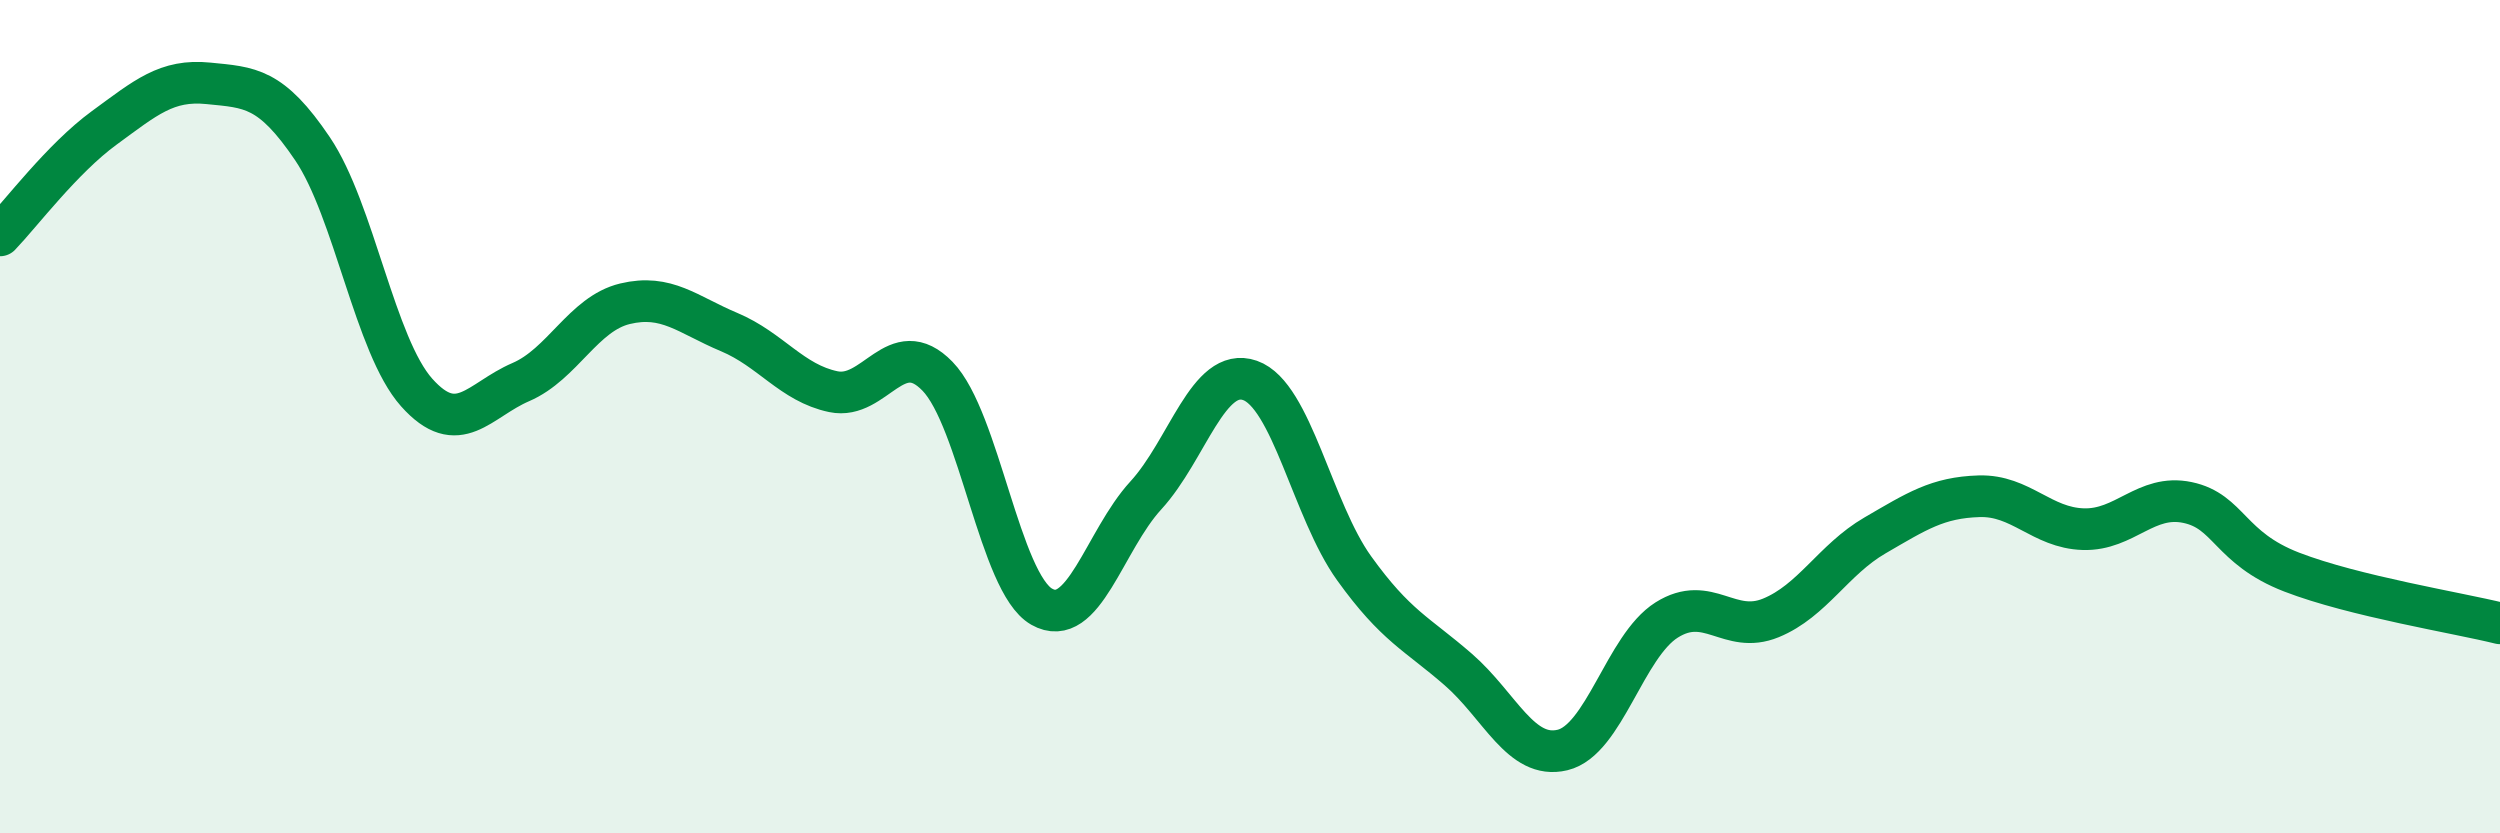
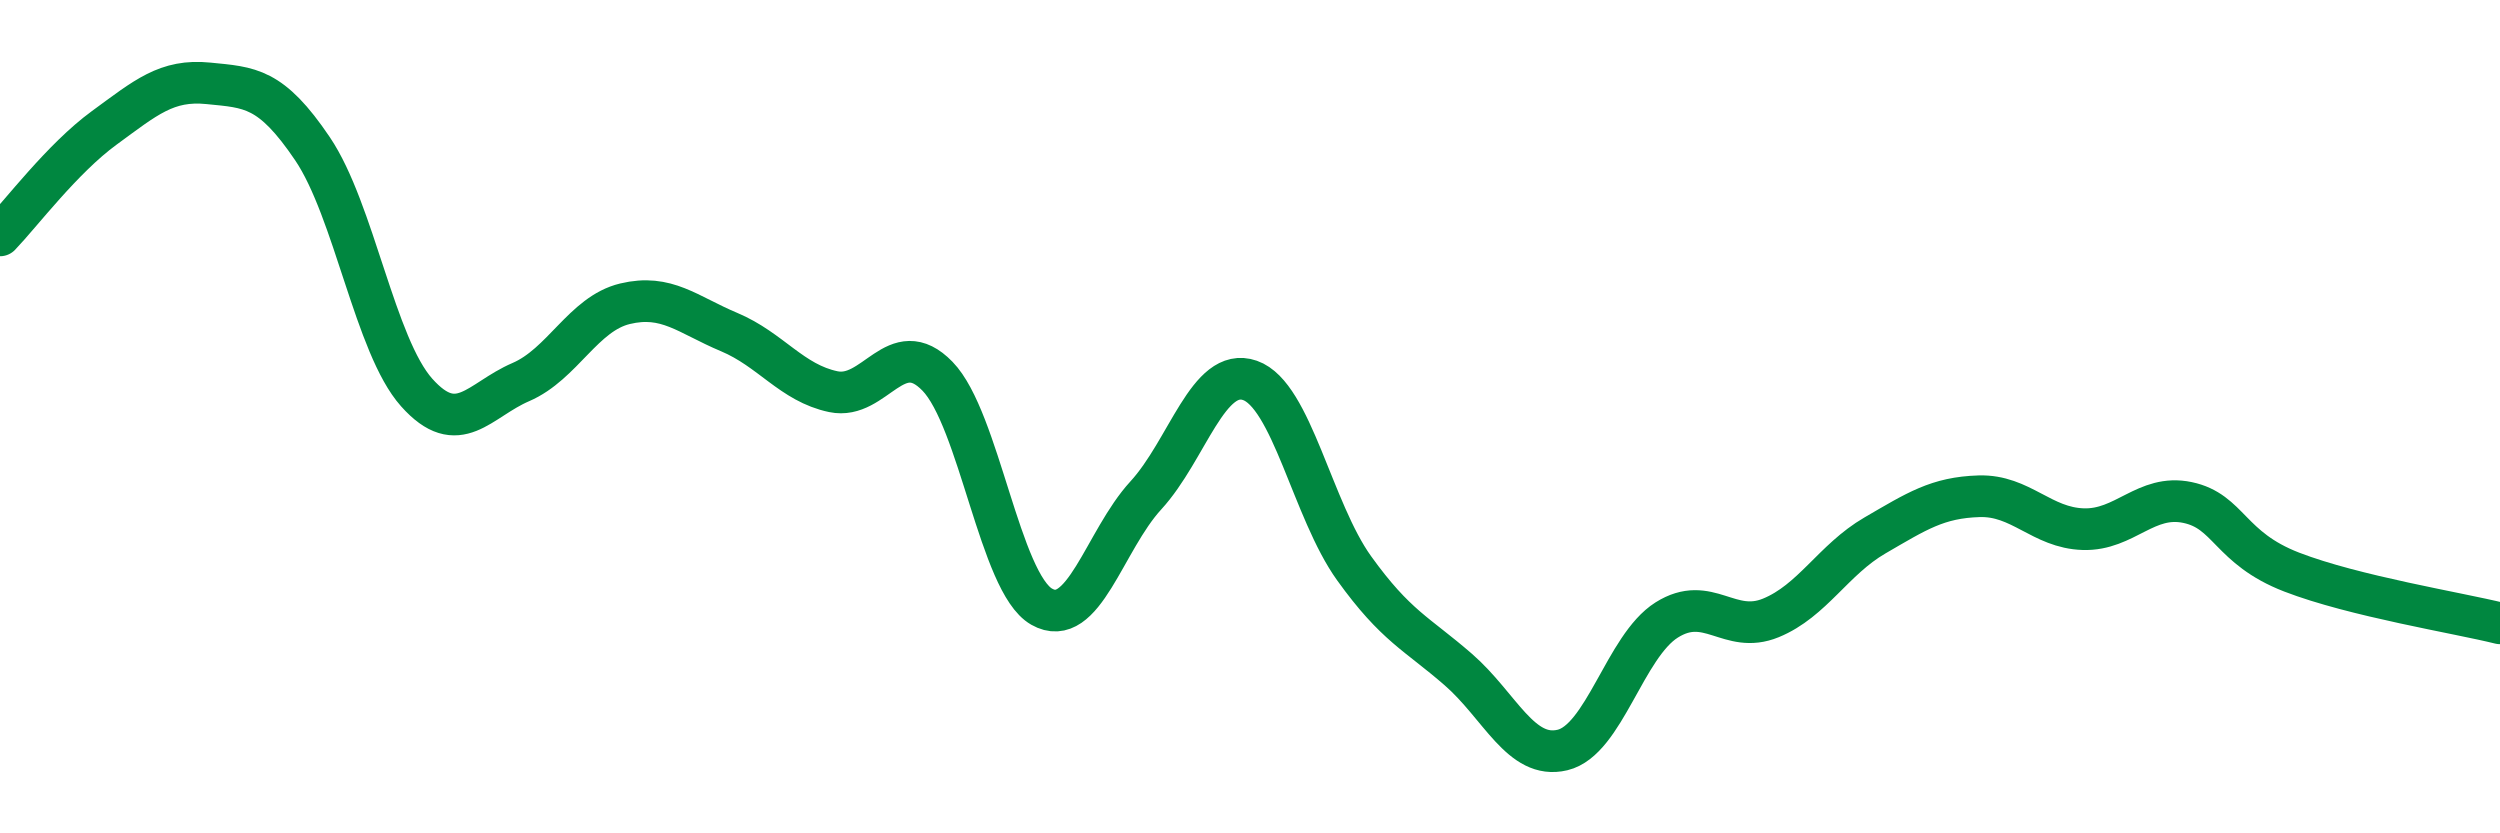
<svg xmlns="http://www.w3.org/2000/svg" width="60" height="20" viewBox="0 0 60 20">
-   <path d="M 0,5.65 C 0.5,5.13 1.5,3.8 2.5,3.07 C 3.5,2.34 4,1.9 5,2 C 6,2.1 6.5,2.09 7.5,3.57 C 8.5,5.05 9,8.3 10,9.42 C 11,10.54 11.5,9.6 12.5,9.17 C 13.5,8.74 14,7.53 15,7.29 C 16,7.05 16.5,7.55 17.5,7.97 C 18.5,8.39 19,9.19 20,9.4 C 21,9.61 21.5,8 22.5,9.03 C 23.5,10.06 24,13.99 25,14.56 C 26,15.13 26.5,12.98 27.5,11.89 C 28.5,10.8 29,8.78 30,9.13 C 31,9.48 31.5,12.25 32.5,13.64 C 33.5,15.03 34,15.2 35,16.07 C 36,16.94 36.5,18.24 37.5,18 C 38.5,17.76 39,15.51 40,14.88 C 41,14.25 41.5,15.24 42.5,14.83 C 43.5,14.42 44,13.43 45,12.85 C 46,12.27 46.5,11.94 47.5,11.91 C 48.5,11.88 49,12.67 50,12.7 C 51,12.73 51.5,11.85 52.5,12.06 C 53.5,12.27 53.5,13.15 55,13.73 C 56.5,14.31 59,14.71 60,14.96L60 20L0 20Z" fill="#008740" opacity="0.1" stroke-linecap="round" stroke-linejoin="round" />
  <path d="M 0,5.65 C 0.5,5.13 1.5,3.8 2.5,3.07 C 3.5,2.34 4,1.9 5,2 C 6,2.1 6.5,2.09 7.5,3.57 C 8.5,5.05 9,8.3 10,9.42 C 11,10.54 11.5,9.6 12.5,9.17 C 13.5,8.74 14,7.53 15,7.29 C 16,7.05 16.5,7.55 17.5,7.97 C 18.5,8.39 19,9.19 20,9.4 C 21,9.61 21.5,8 22.5,9.03 C 23.5,10.06 24,13.99 25,14.56 C 26,15.13 26.5,12.98 27.5,11.89 C 28.5,10.8 29,8.78 30,9.13 C 31,9.48 31.5,12.25 32.5,13.64 C 33.5,15.03 34,15.2 35,16.07 C 36,16.94 36.5,18.24 37.5,18 C 38.5,17.76 39,15.51 40,14.88 C 41,14.25 41.5,15.24 42.5,14.83 C 43.5,14.42 44,13.43 45,12.85 C 46,12.27 46.5,11.94 47.5,11.91 C 48.5,11.88 49,12.67 50,12.7 C 51,12.73 51.5,11.85 52.5,12.06 C 53.5,12.27 53.5,13.15 55,13.73 C 56.5,14.31 59,14.71 60,14.96" stroke="#008740" stroke-width="1" fill="none" stroke-linecap="round" stroke-linejoin="round" />
</svg>